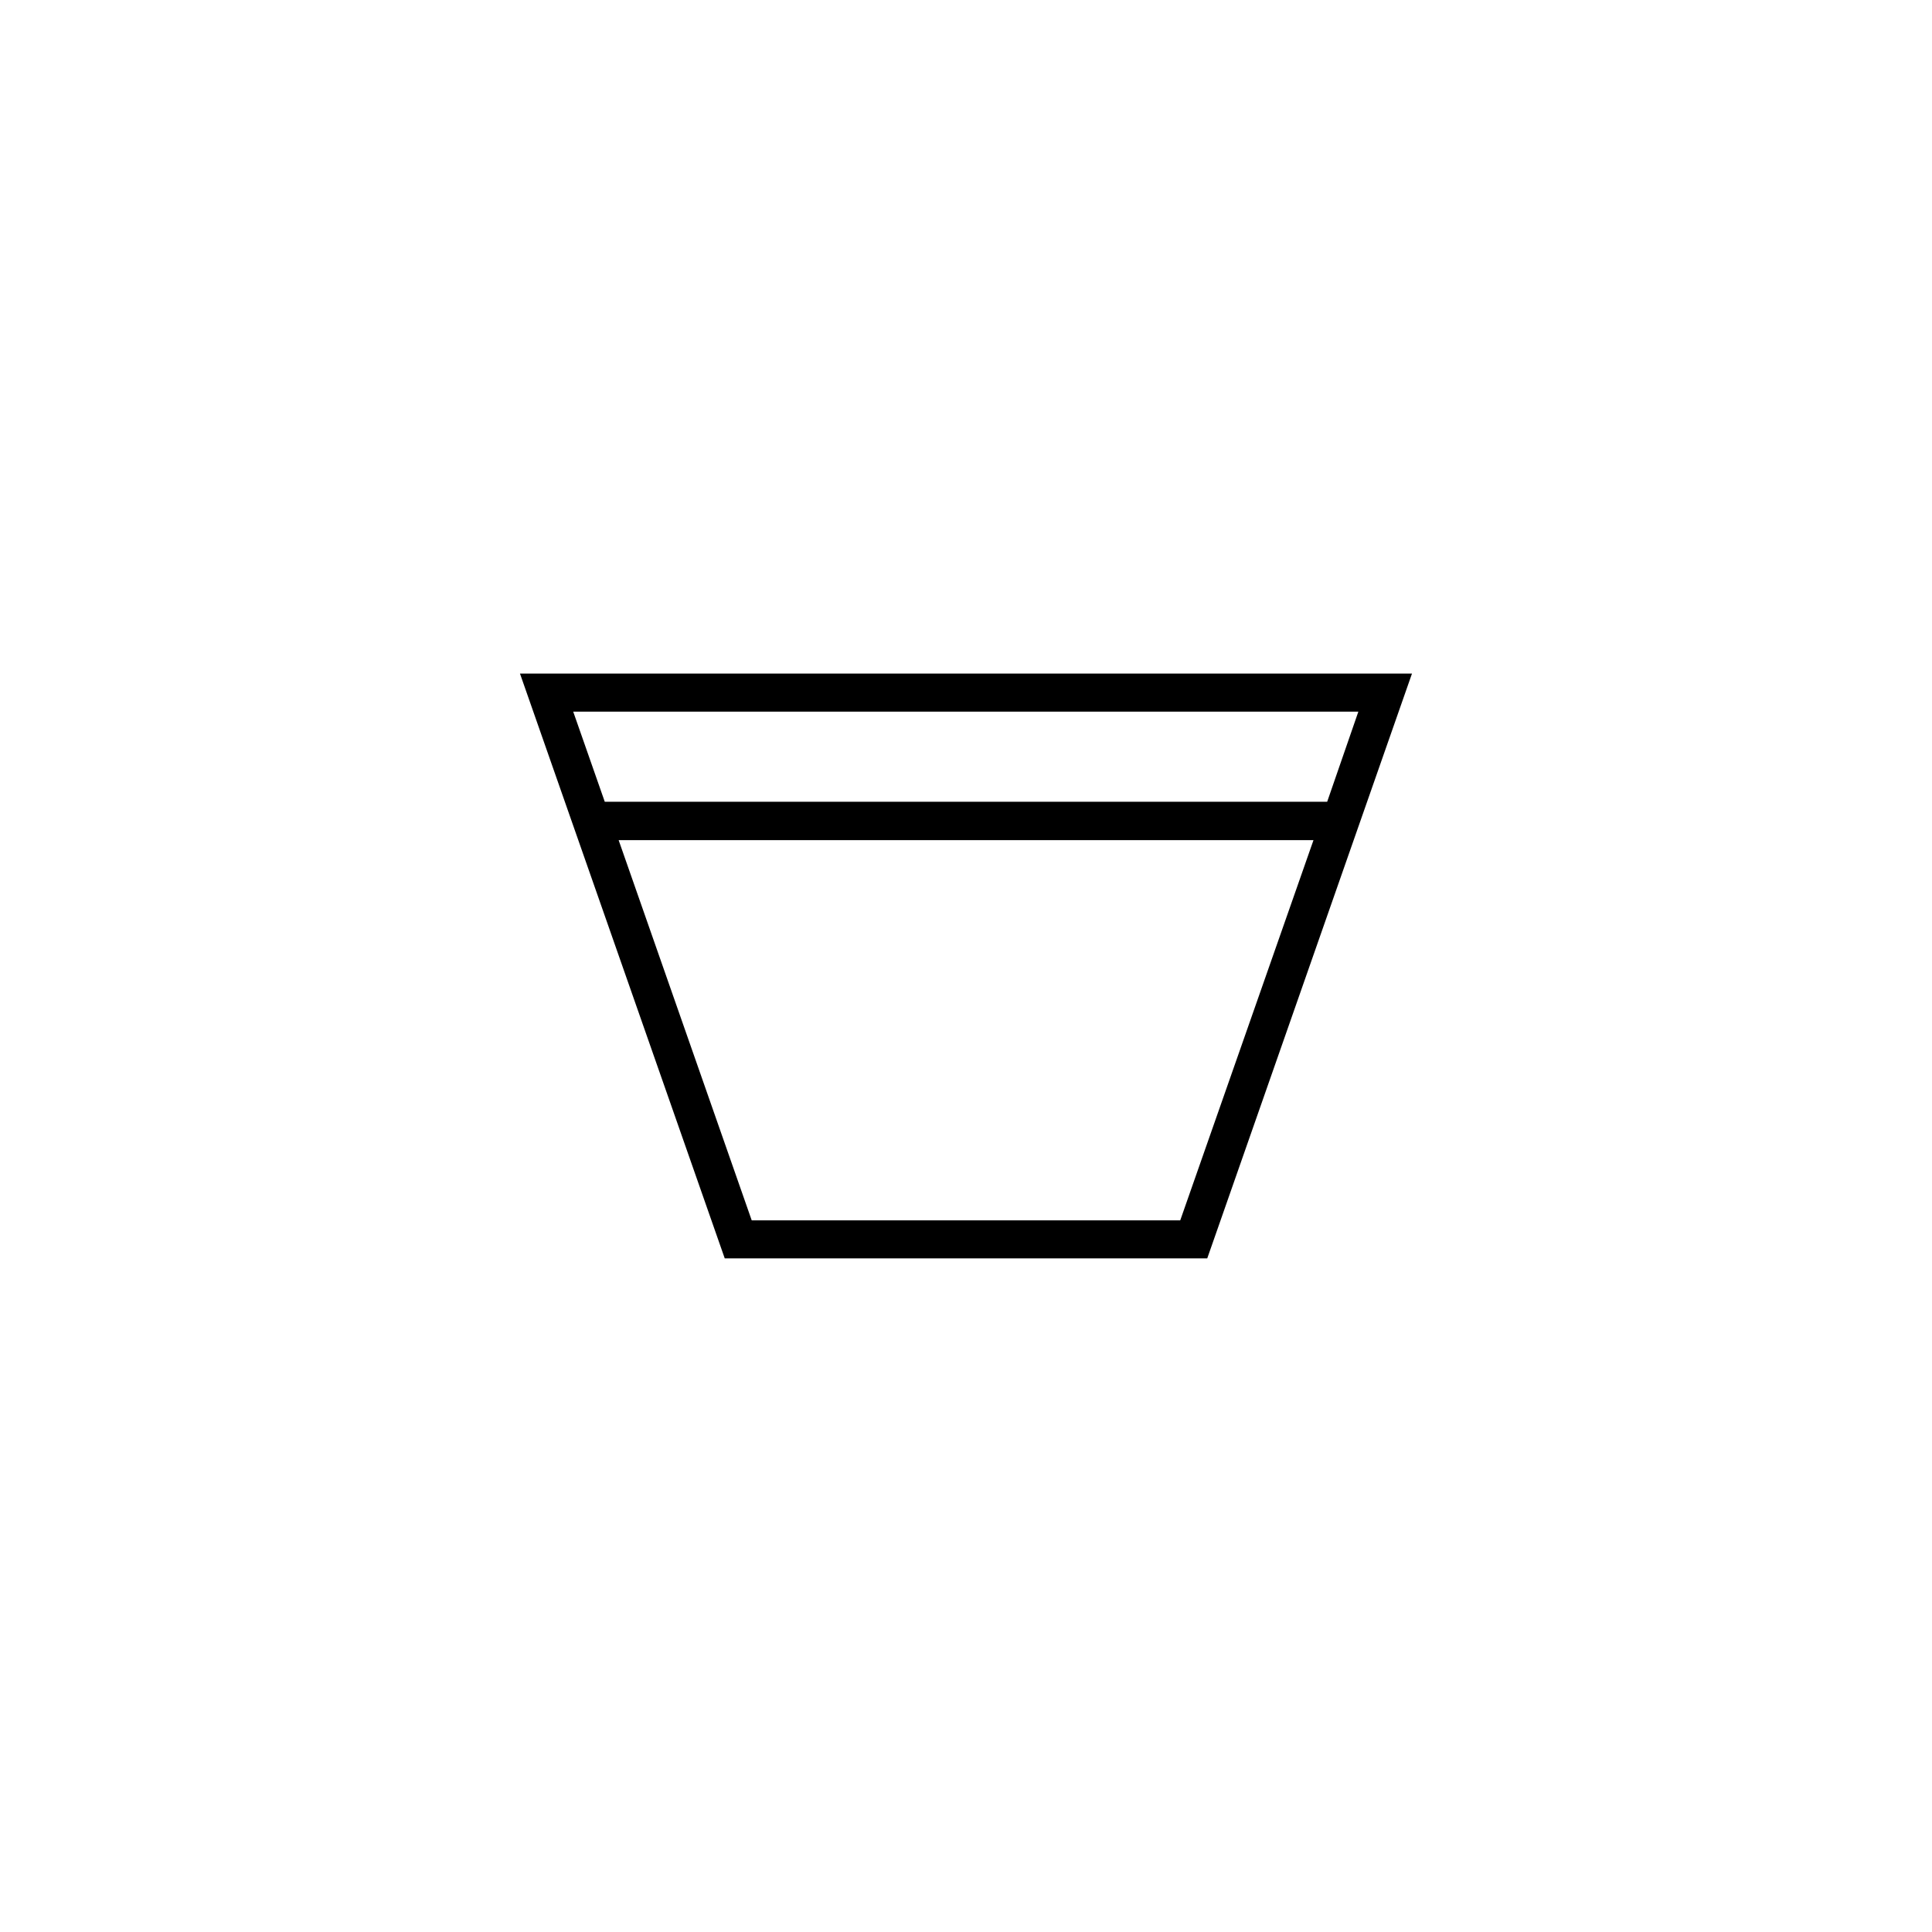
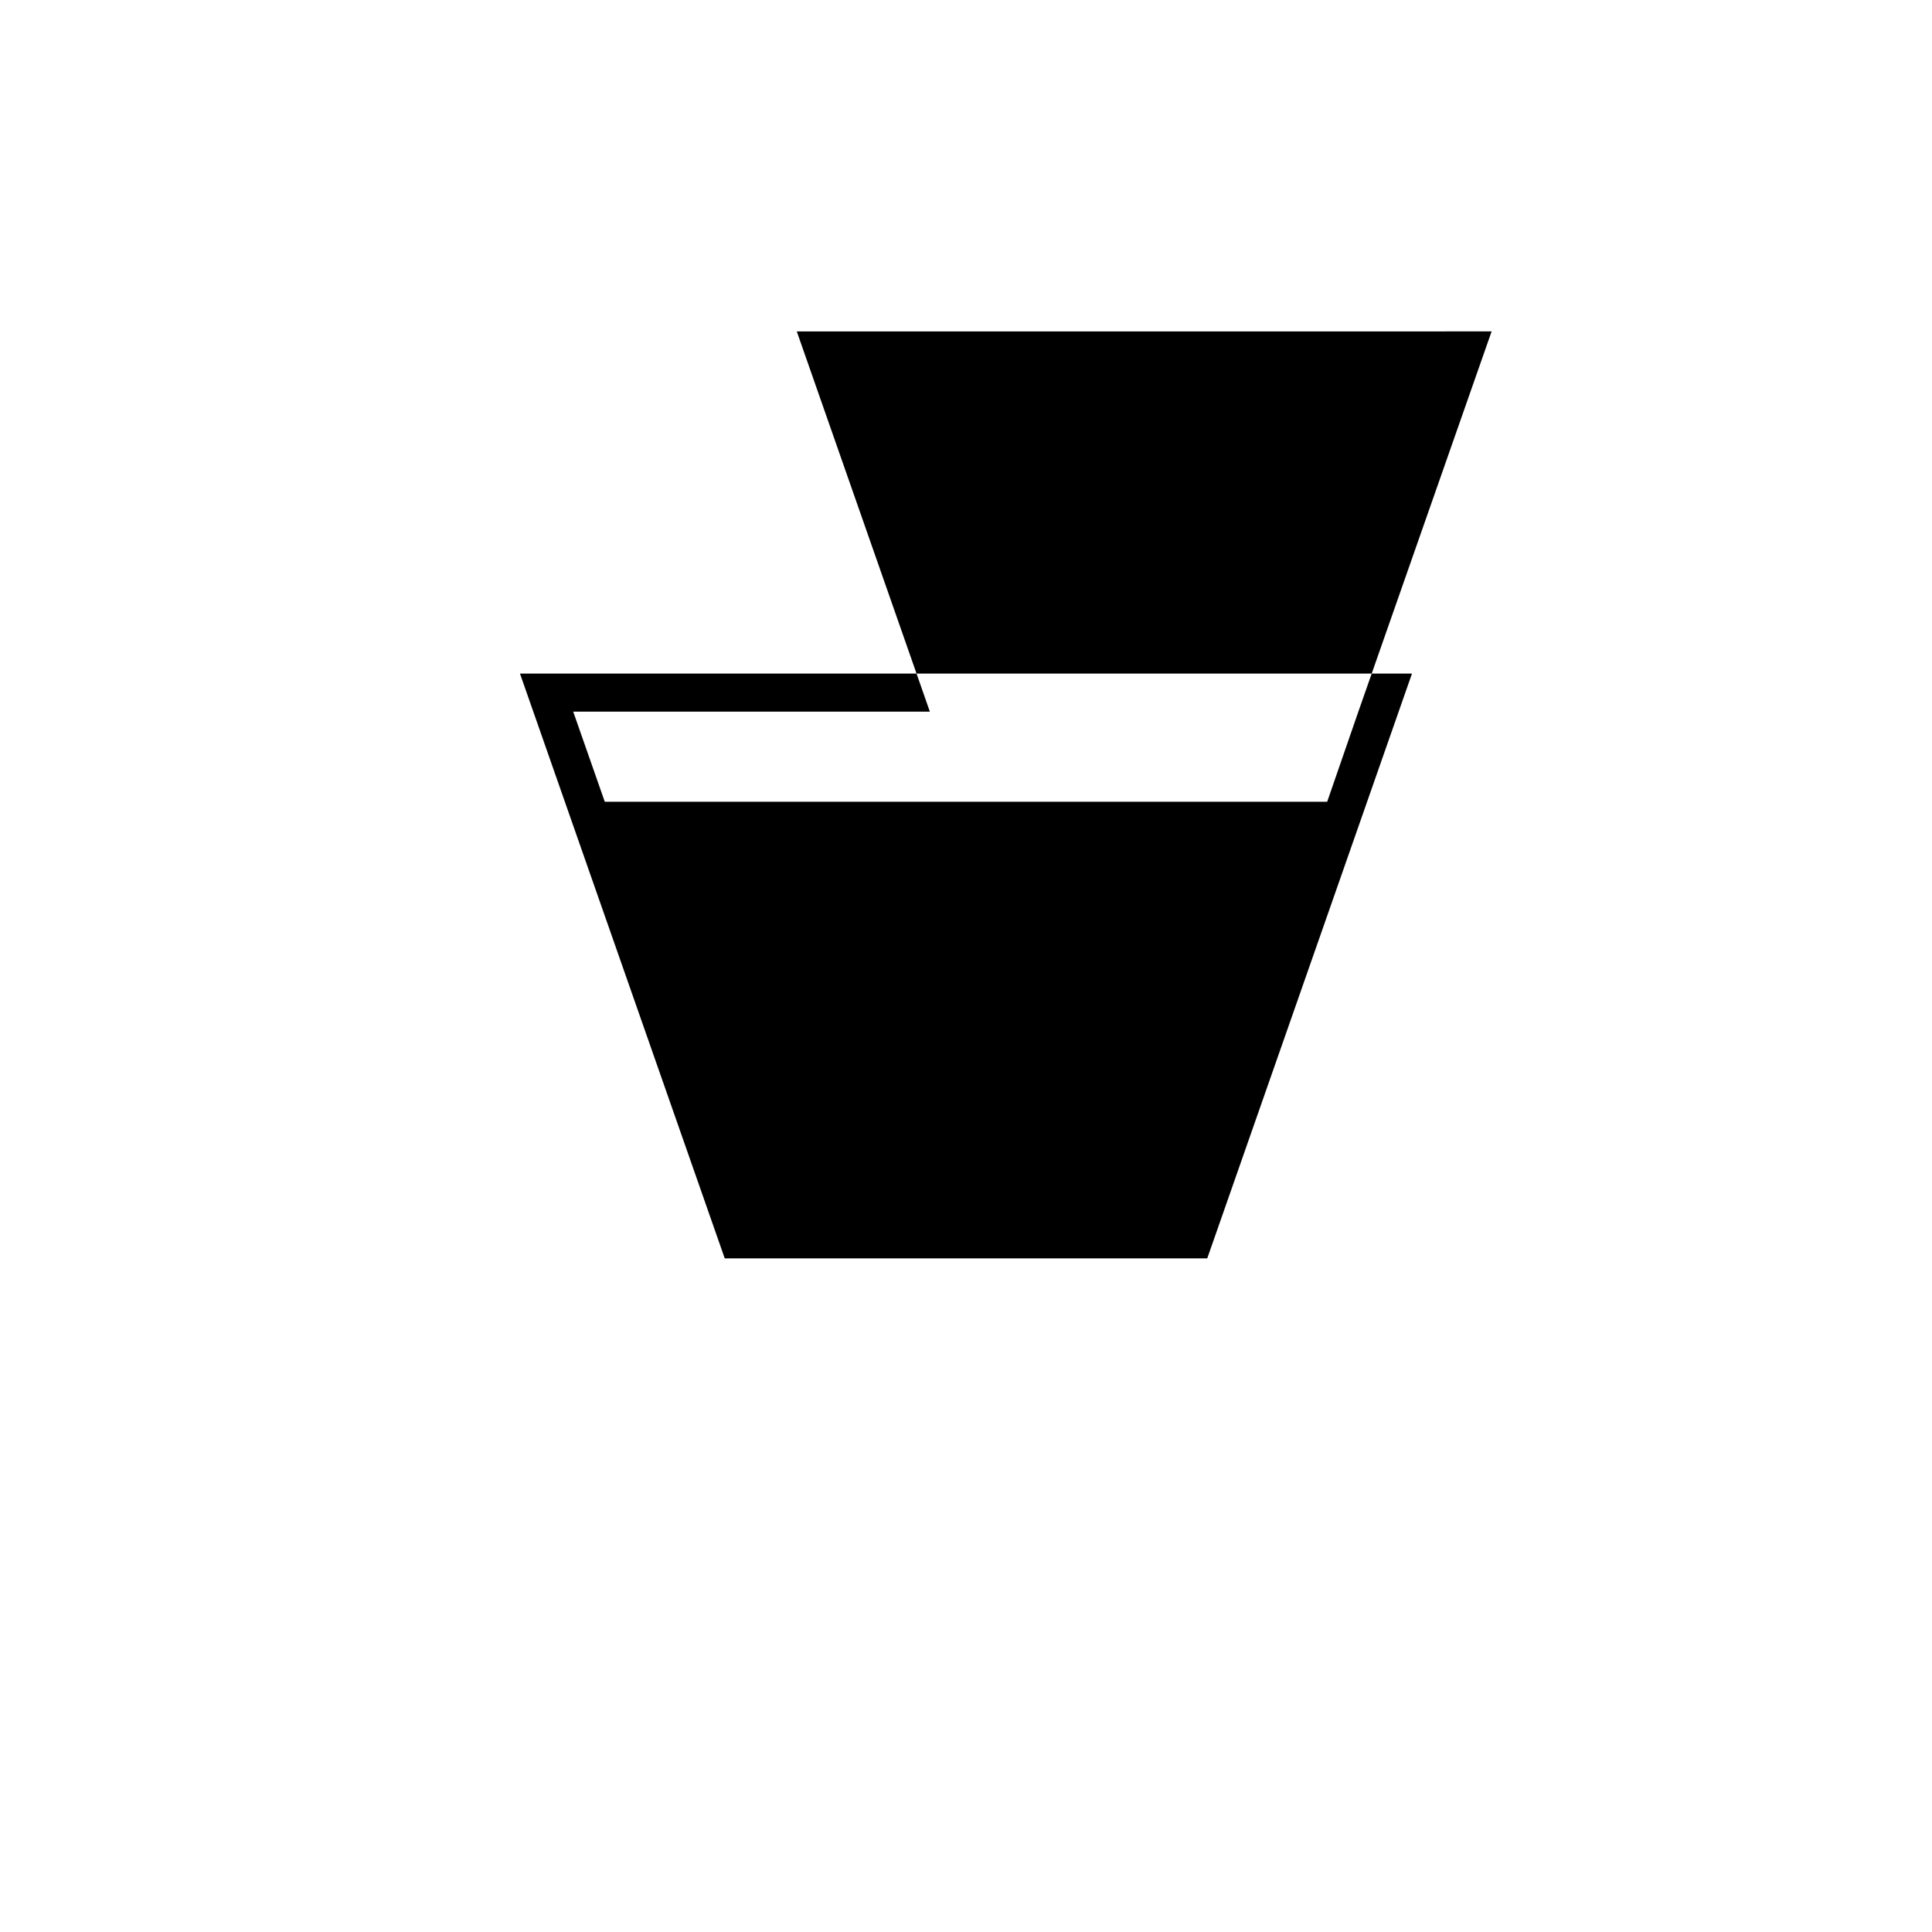
<svg xmlns="http://www.w3.org/2000/svg" fill="#000000" width="800px" height="800px" version="1.1" viewBox="144 144 512 512">
-   <path d="m281.8 322.51 54.262 154.97h127.87l54.258-154.97zm222.18 10.078-8.262 23.879h-191.45l-8.363-23.879zm-47.207 134.82h-113.56l-35.266-100.76 184.14-0.004z" />
+   <path d="m281.8 322.51 54.262 154.97h127.87l54.258-154.97zm222.18 10.078-8.262 23.879h-191.45l-8.363-23.879zh-113.56l-35.266-100.76 184.14-0.004z" />
</svg>